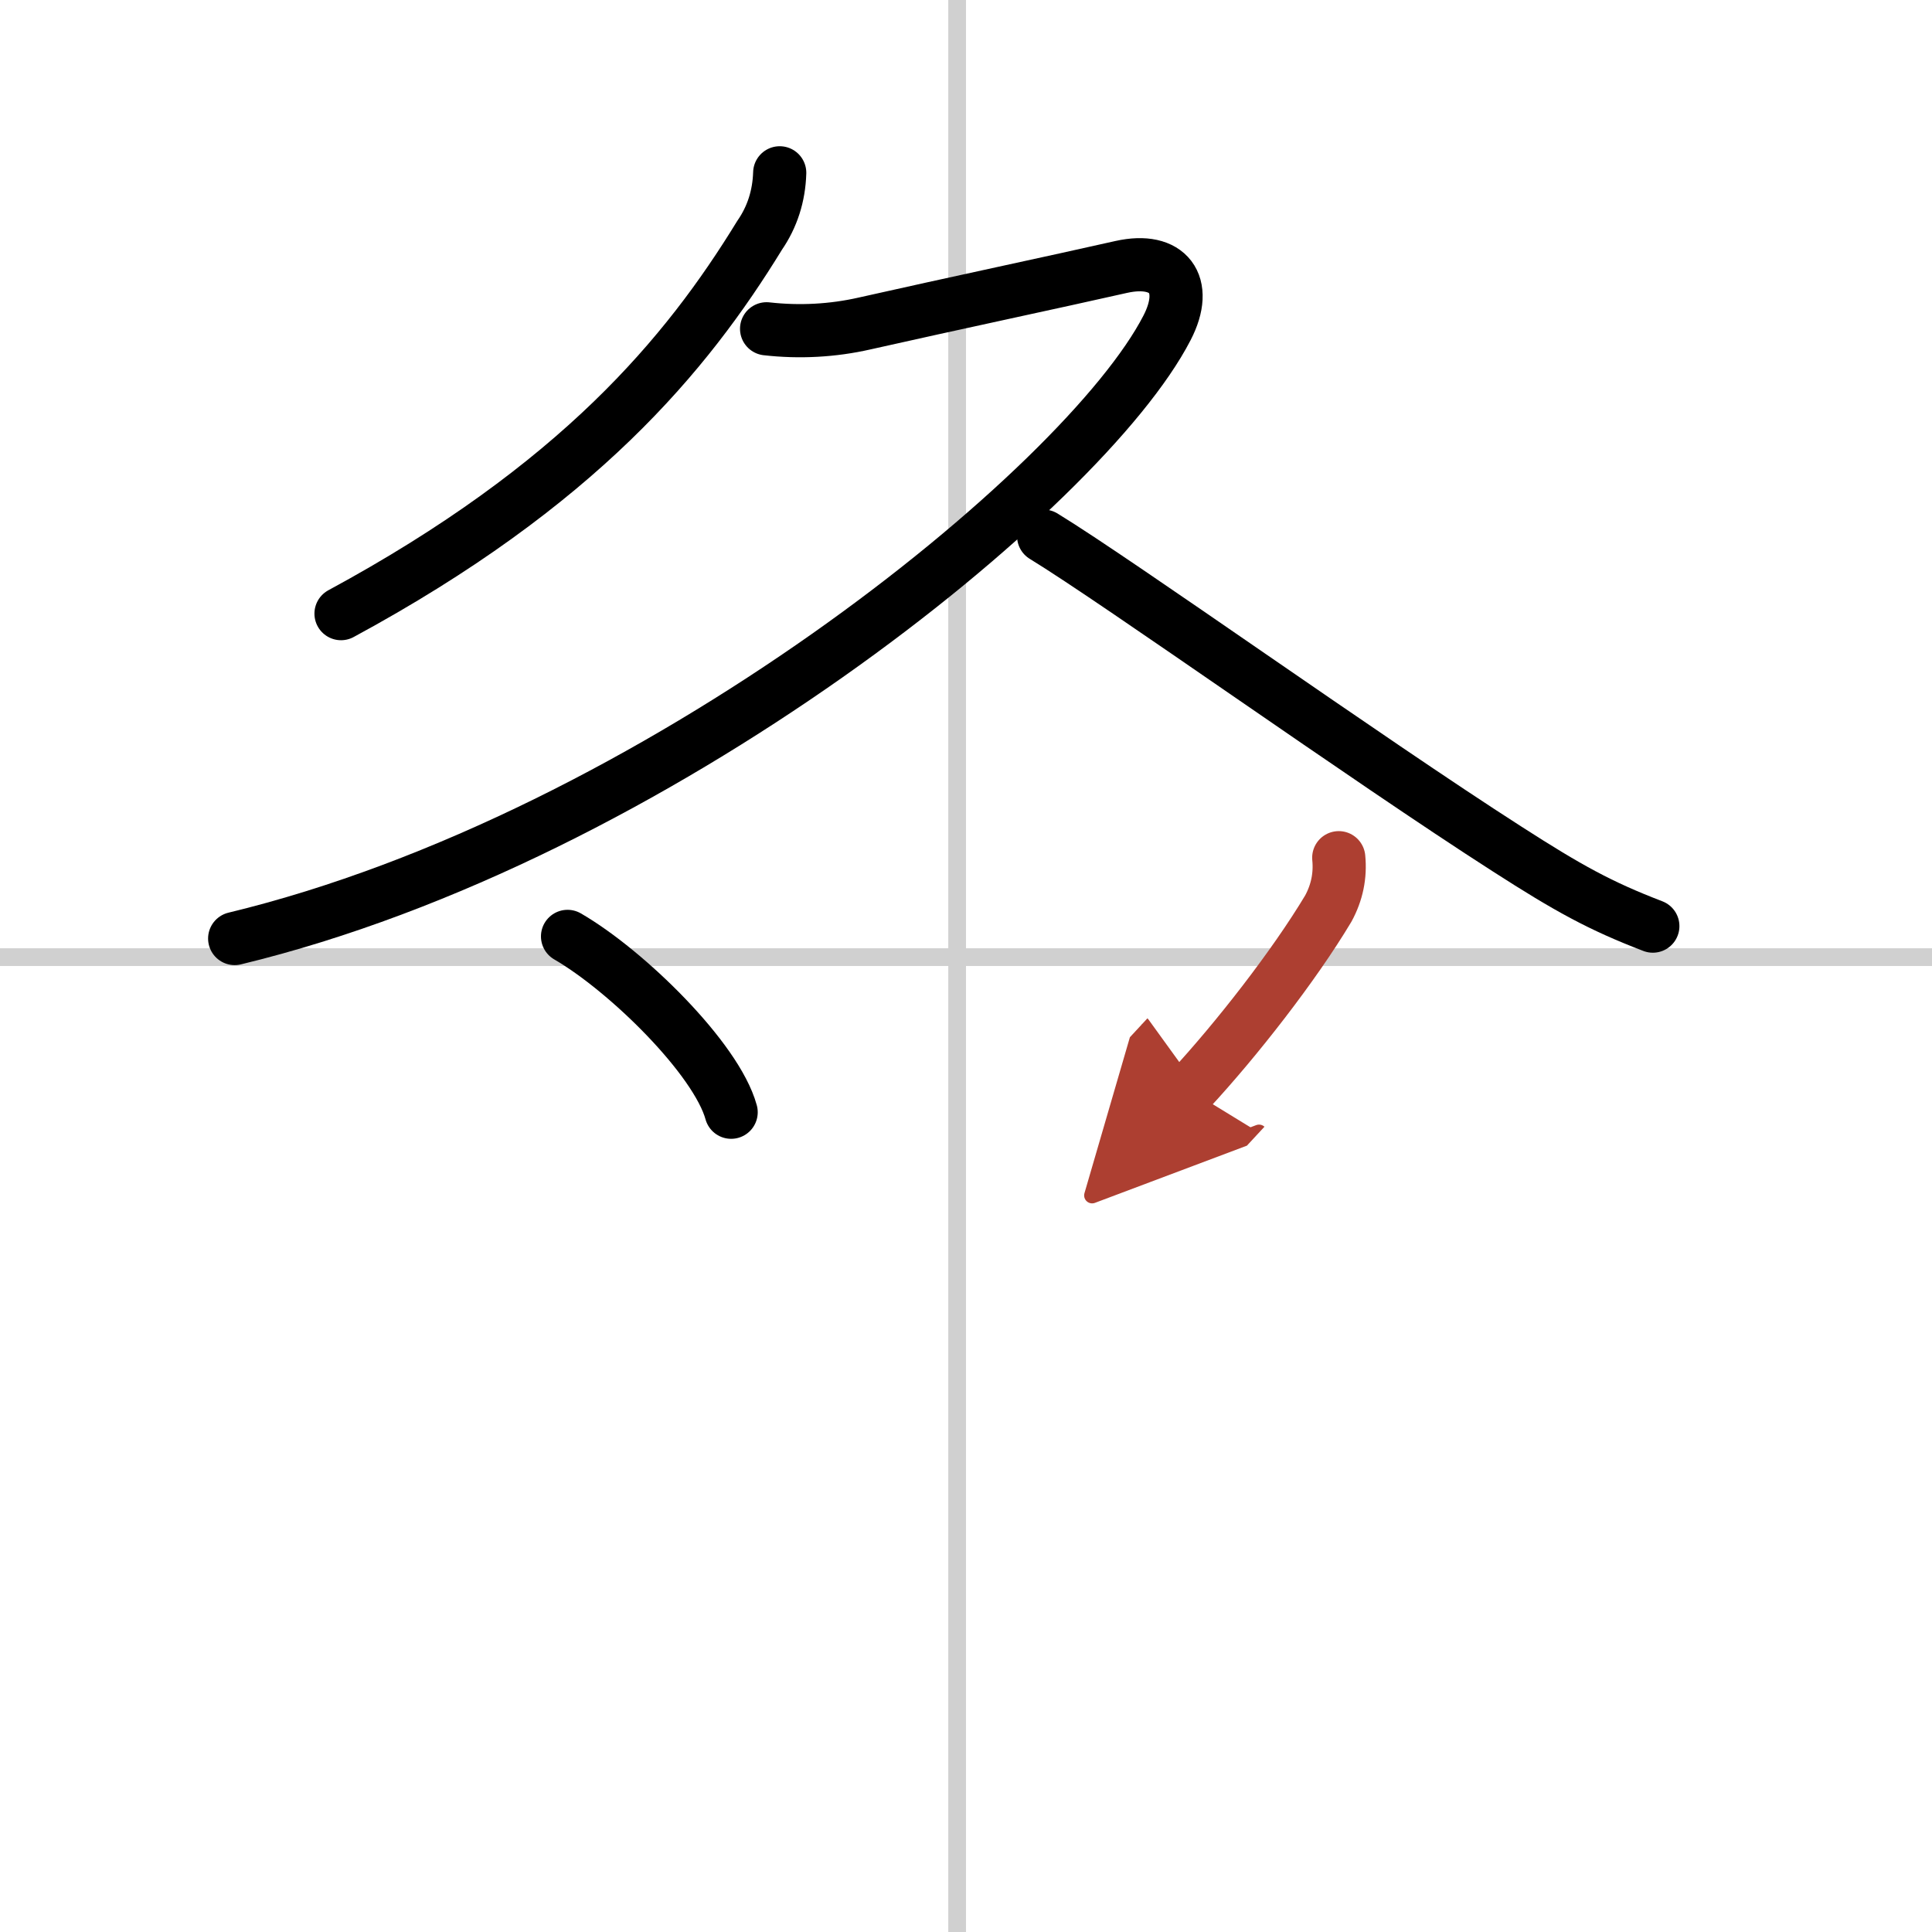
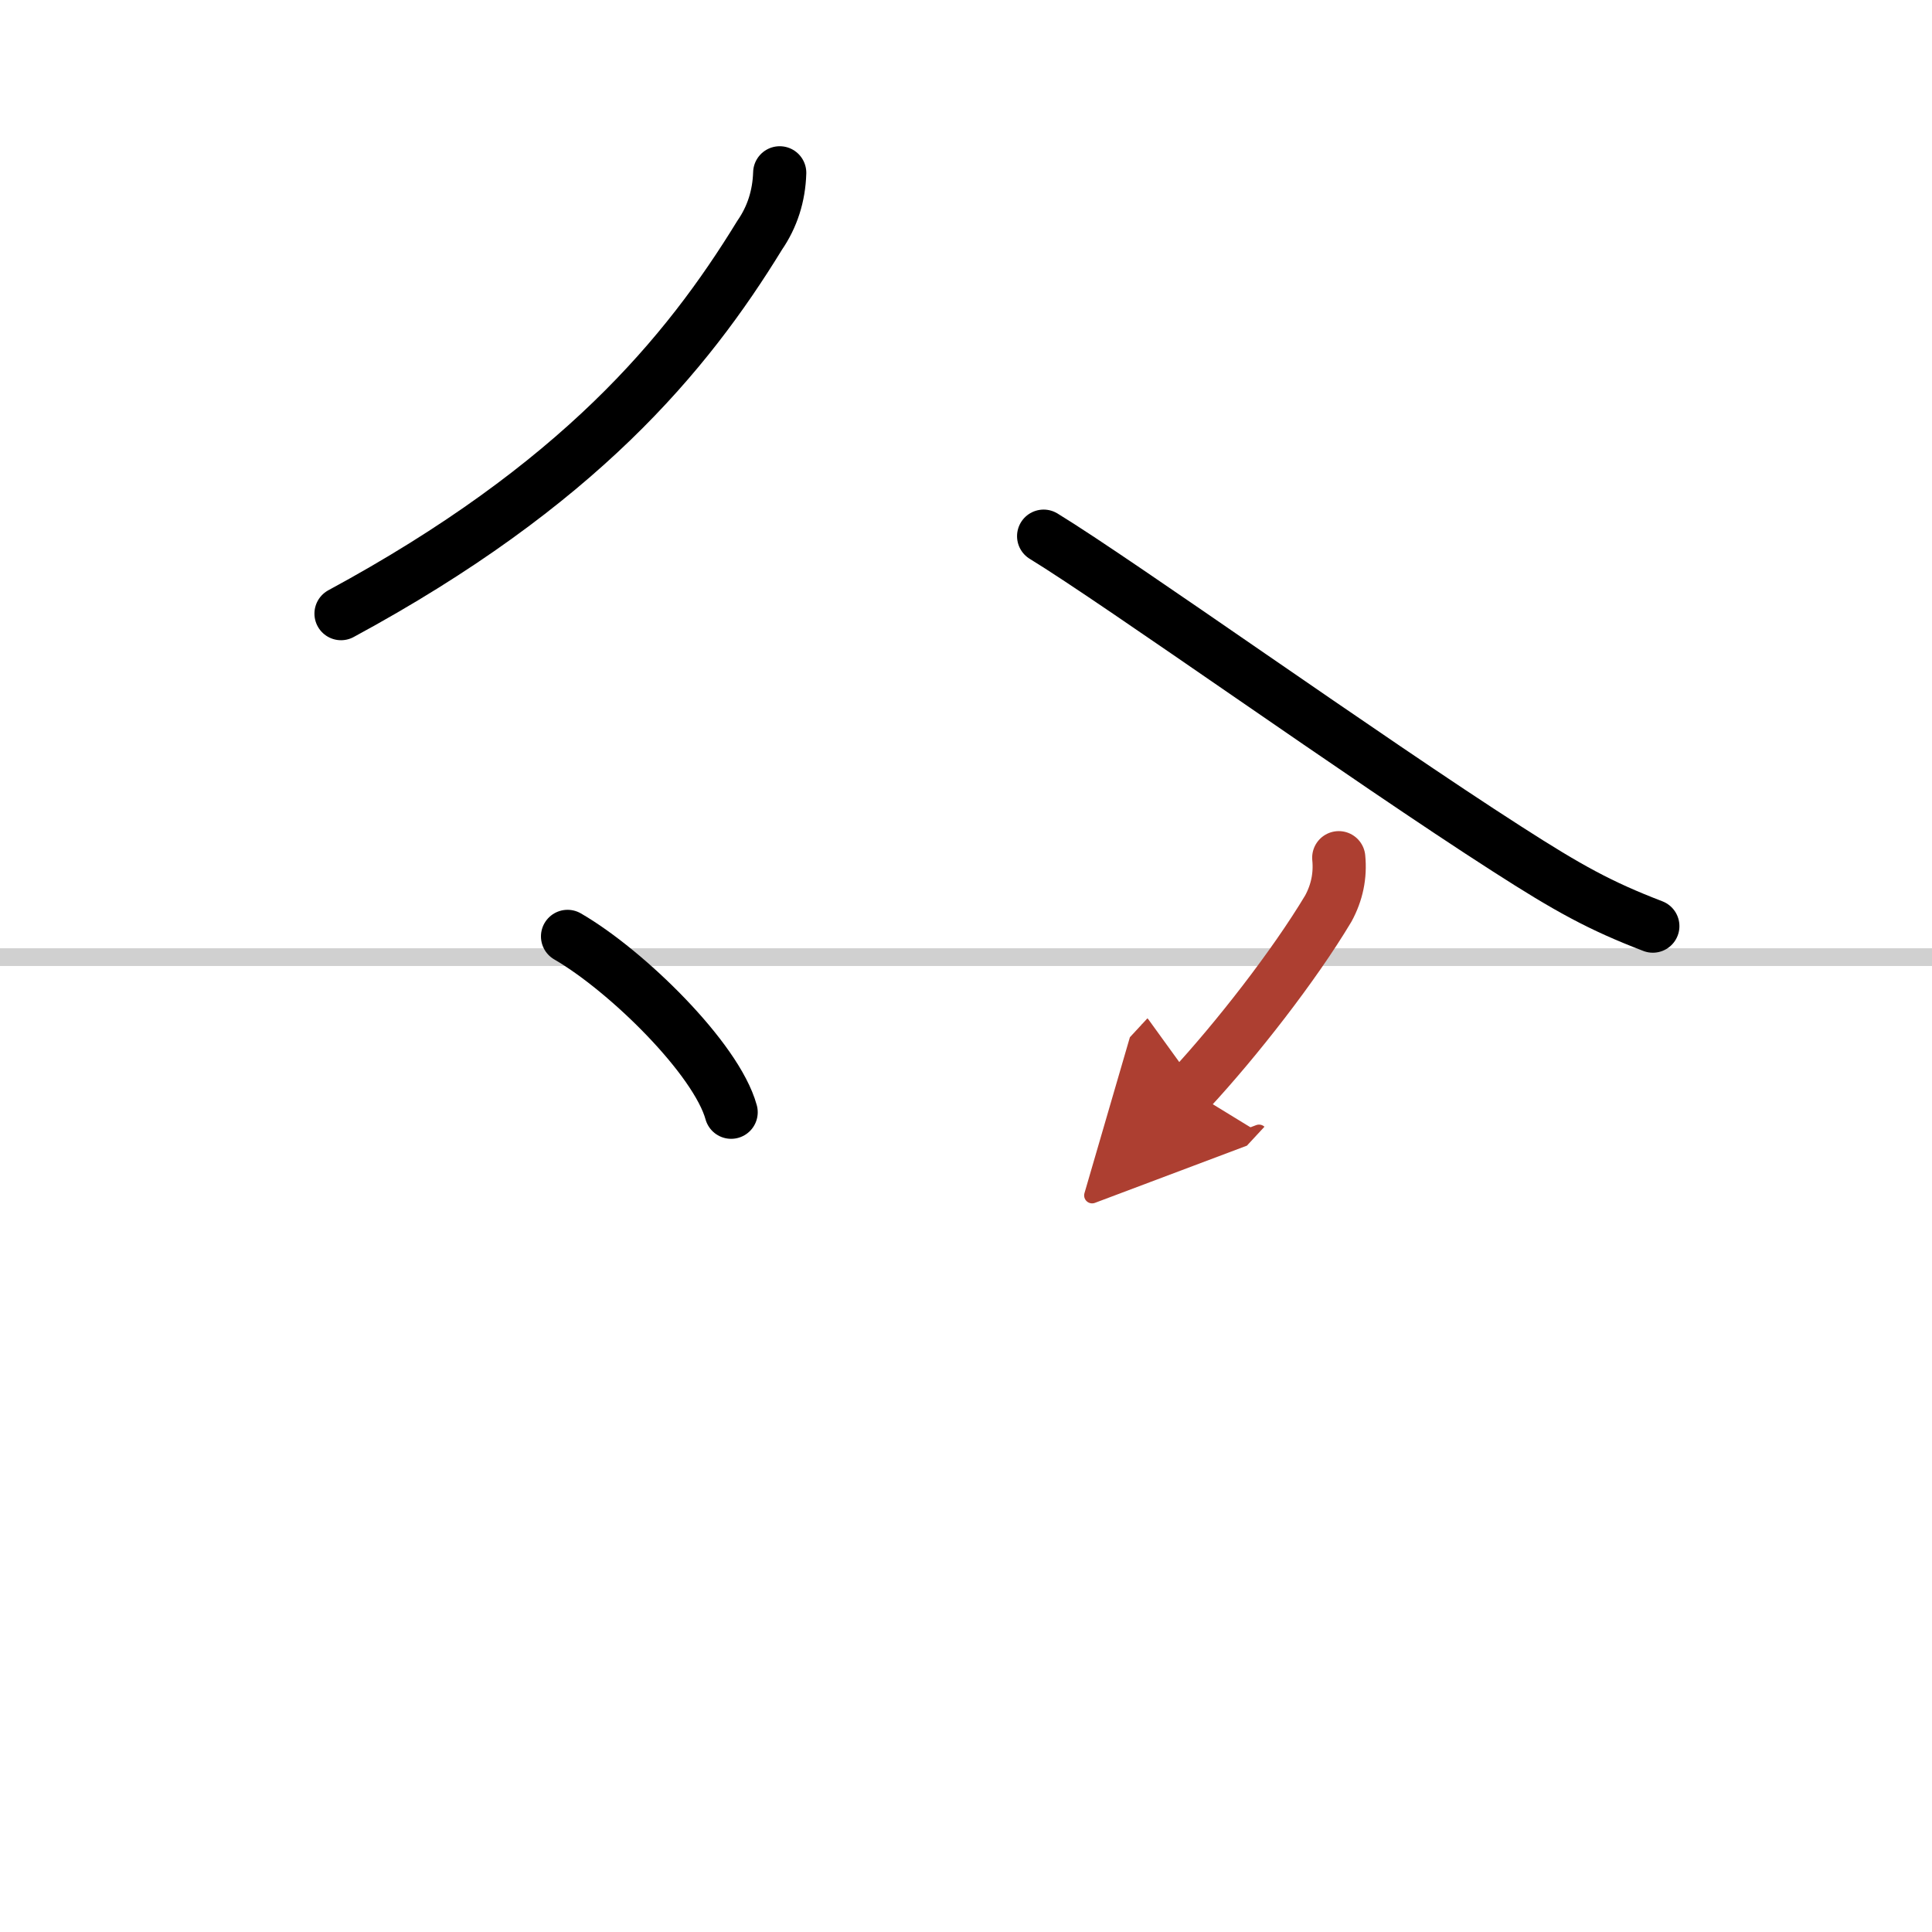
<svg xmlns="http://www.w3.org/2000/svg" width="400" height="400" viewBox="0 0 109 109">
  <defs>
    <marker id="a" markerWidth="4" orient="auto" refX="1" refY="5" viewBox="0 0 10 10">
      <polyline points="0 0 10 5 0 10 1 5" fill="#ad3f31" stroke="#ad3f31" />
    </marker>
  </defs>
  <g fill="none" stroke="#000" stroke-linecap="round" stroke-linejoin="round" stroke-width="3">
    <rect width="100%" height="100%" fill="#fff" stroke="#fff" />
-     <line x1="54" x2="54" y2="109" stroke="#d0d0d0" stroke-width="1" />
    <line x2="109" y1="54" y2="54" stroke="#d0d0d0" stroke-width="1" />
    <path d="m43.99 9.75c-0.04 1.31-0.42 2.49-1.13 3.52-4.13 6.74-10.24 14.11-23.62 21.35" />
-     <path d="m43.25 18.55c1.85 0.21 3.73 0.11 5.53-0.3 4.97-1.12 10.77-2.35 14.48-3.19 2.64-0.59 3.86 0.97 2.58 3.44-4.68 9.08-28.89 28.73-52.6 34.45" />
    <path d="m58.88 30.25c4.3 2.63 18.16 12.53 26.15 17.65 3.47 2.23 5.25 3.21 8.22 4.35" />
    <path d="m32.02 52.83c3.35 1.94 8.4 6.9 9.23 9.92" />
    <path d="m75.53 48.39c0.1 1.01-0.1 1.97-0.59 2.87-1.94 3.24-5.18 7.39-7.82 10.24" marker-end="url(#a)" stroke="#ad3f31" />
  </g>
</svg>